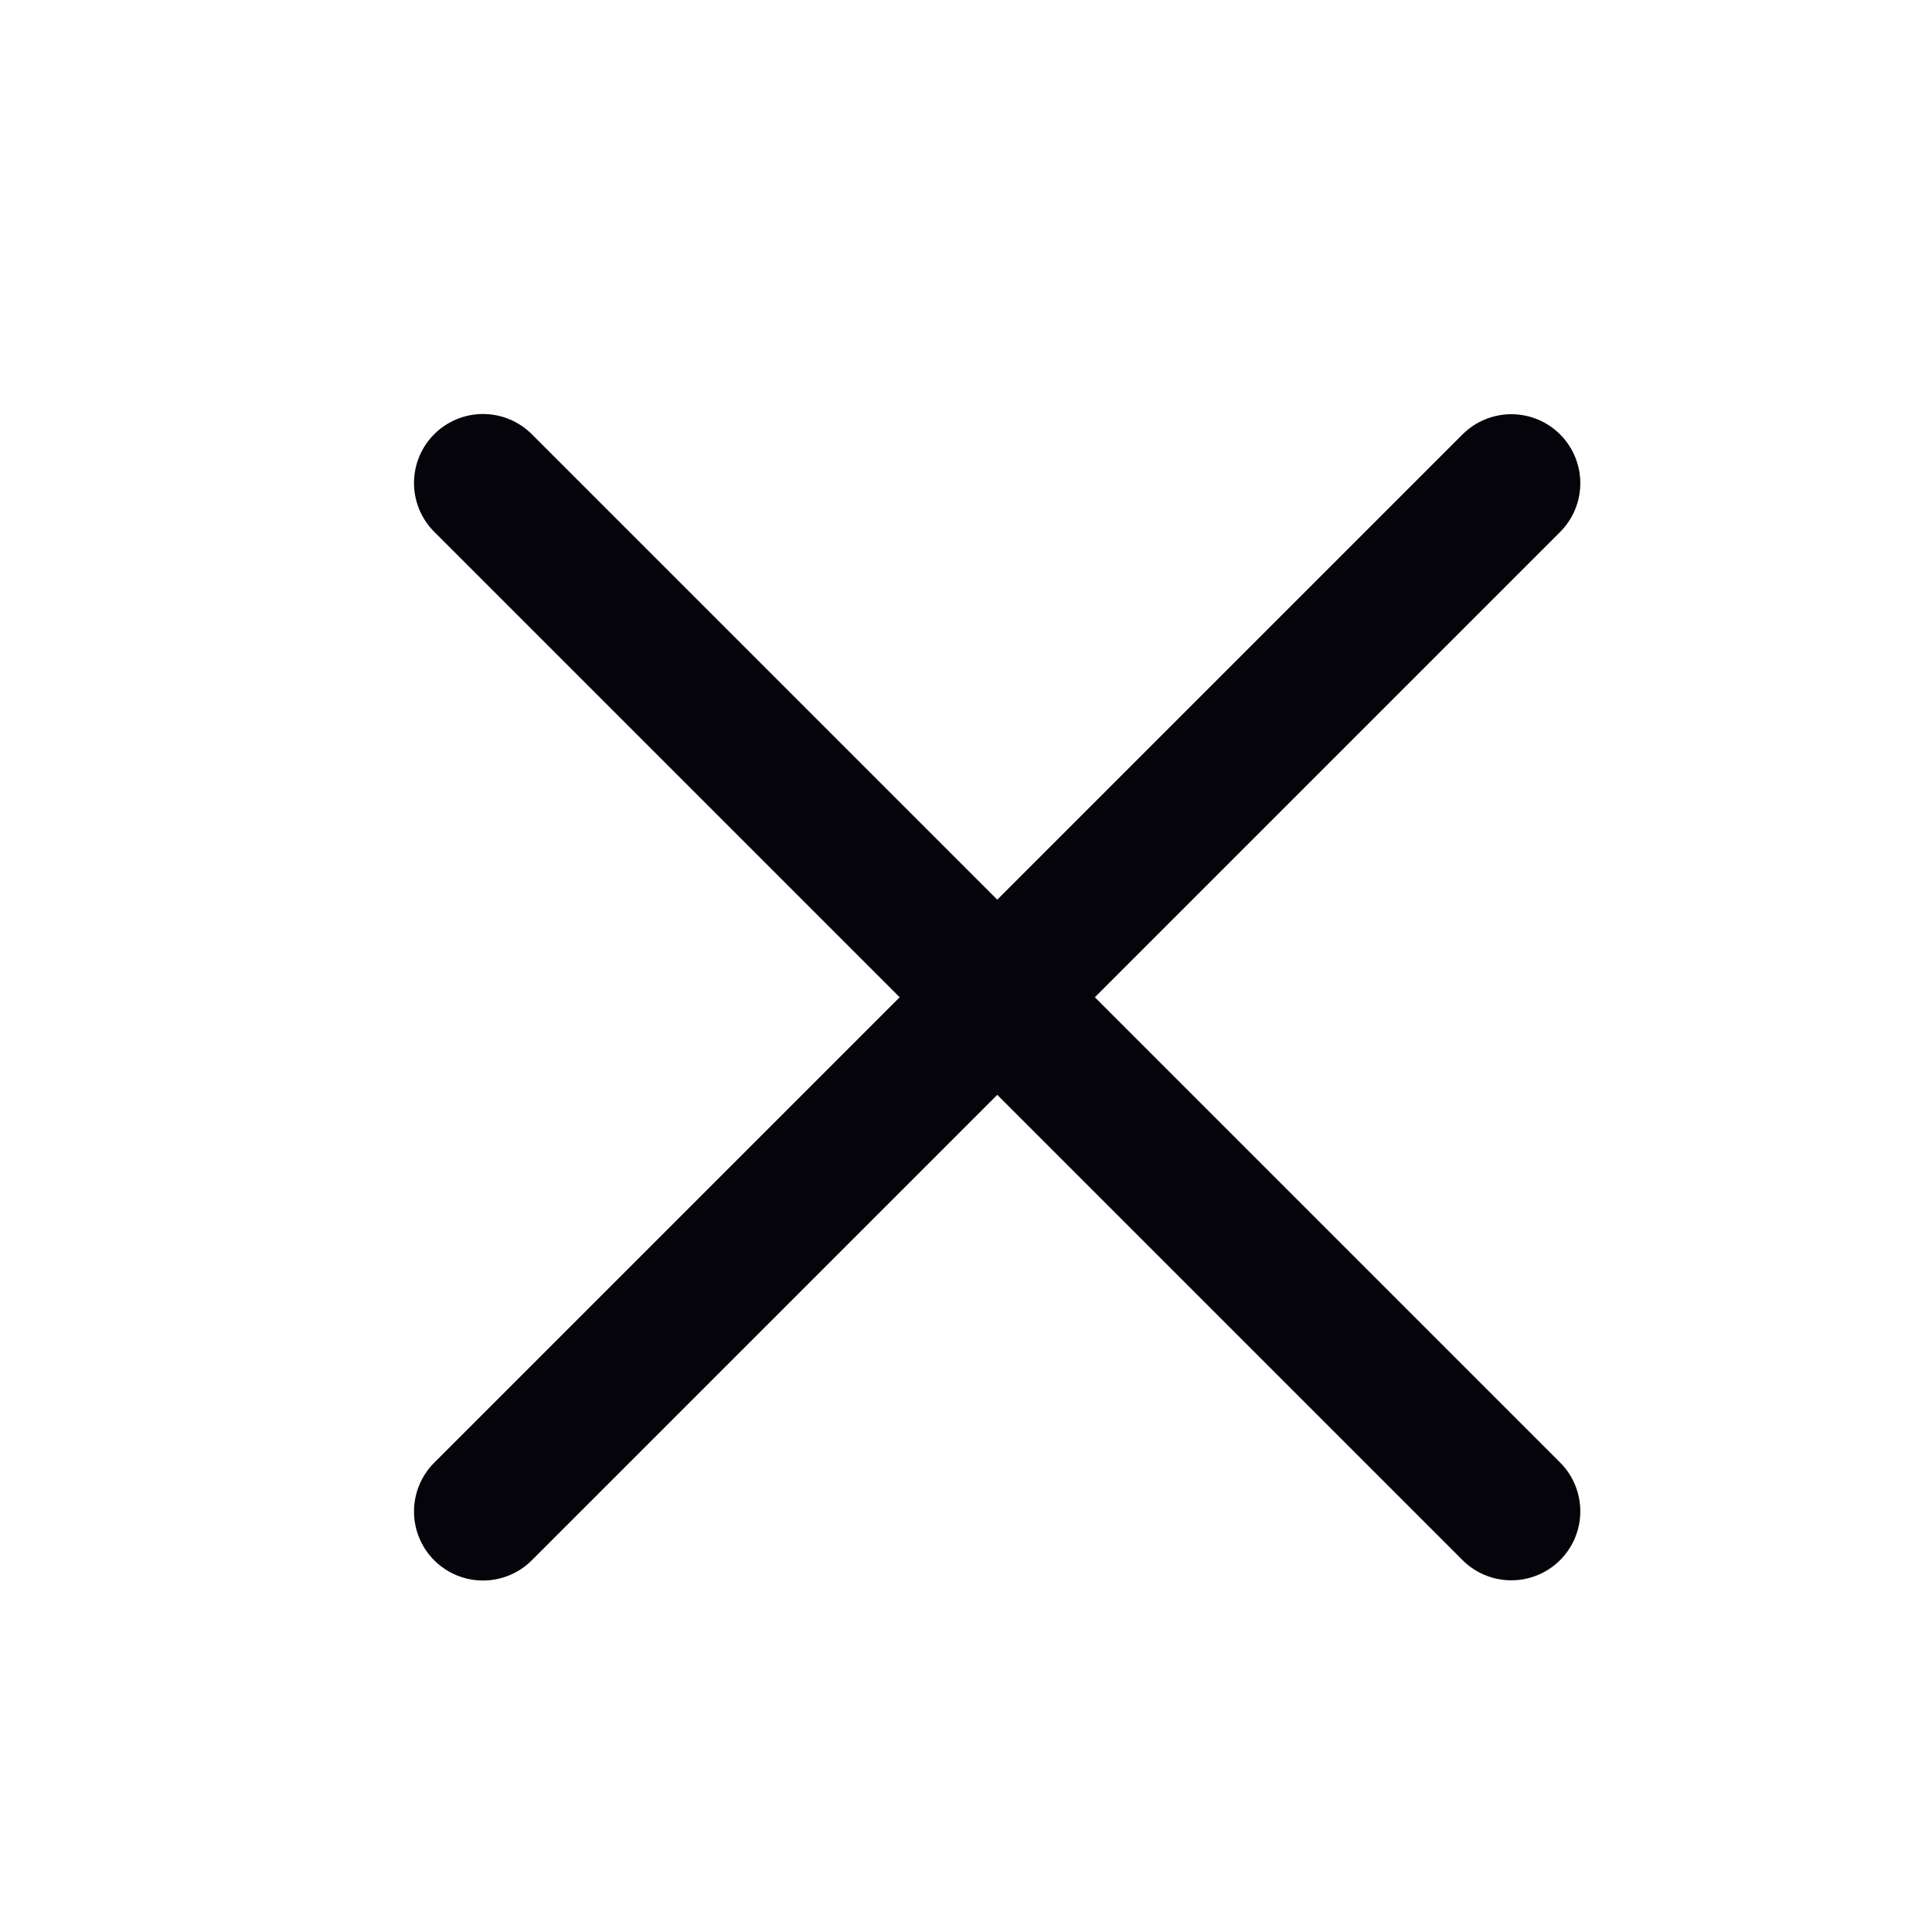
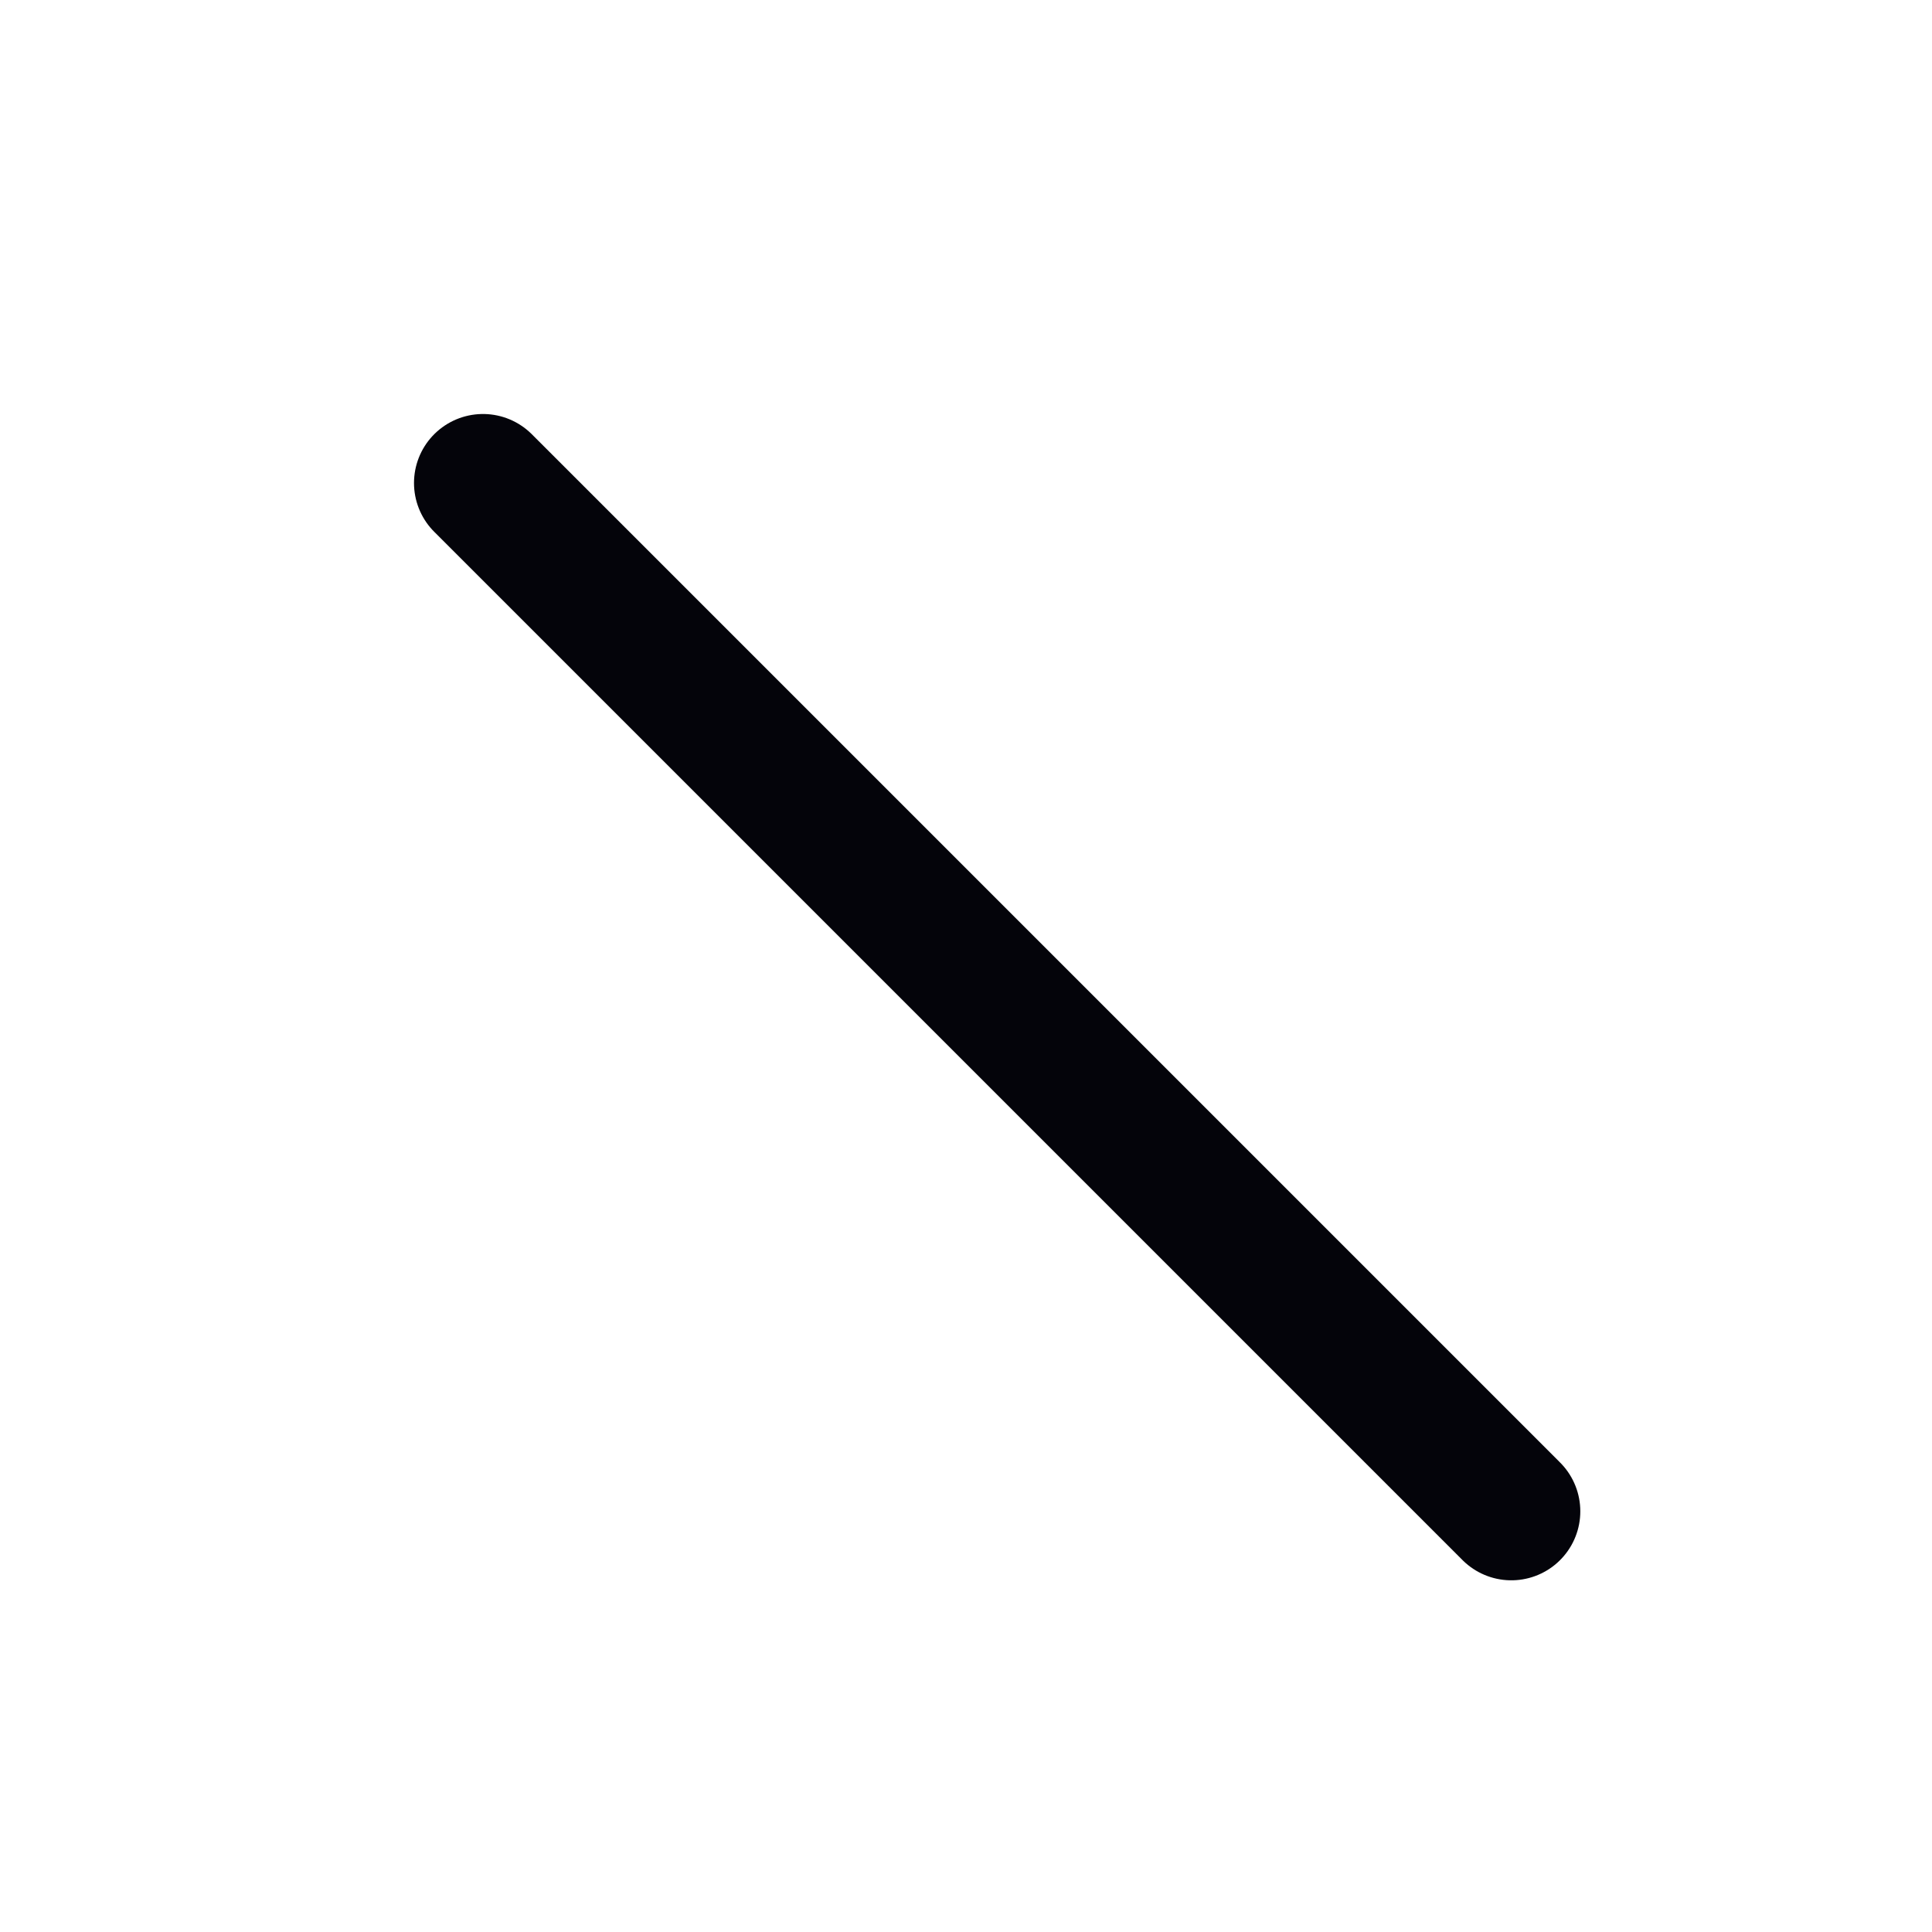
<svg xmlns="http://www.w3.org/2000/svg" width="28" height="28" viewBox="0 0 28 28" fill="none">
  <path d="M7 7L21.903 21.903" stroke="#04040A" stroke-width="2" stroke-linecap="round" stroke-linejoin="round" />
-   <path d="M7 21.906L21.903 7.003" stroke="#04040A" stroke-width="2" stroke-linecap="round" stroke-linejoin="round" />
</svg>